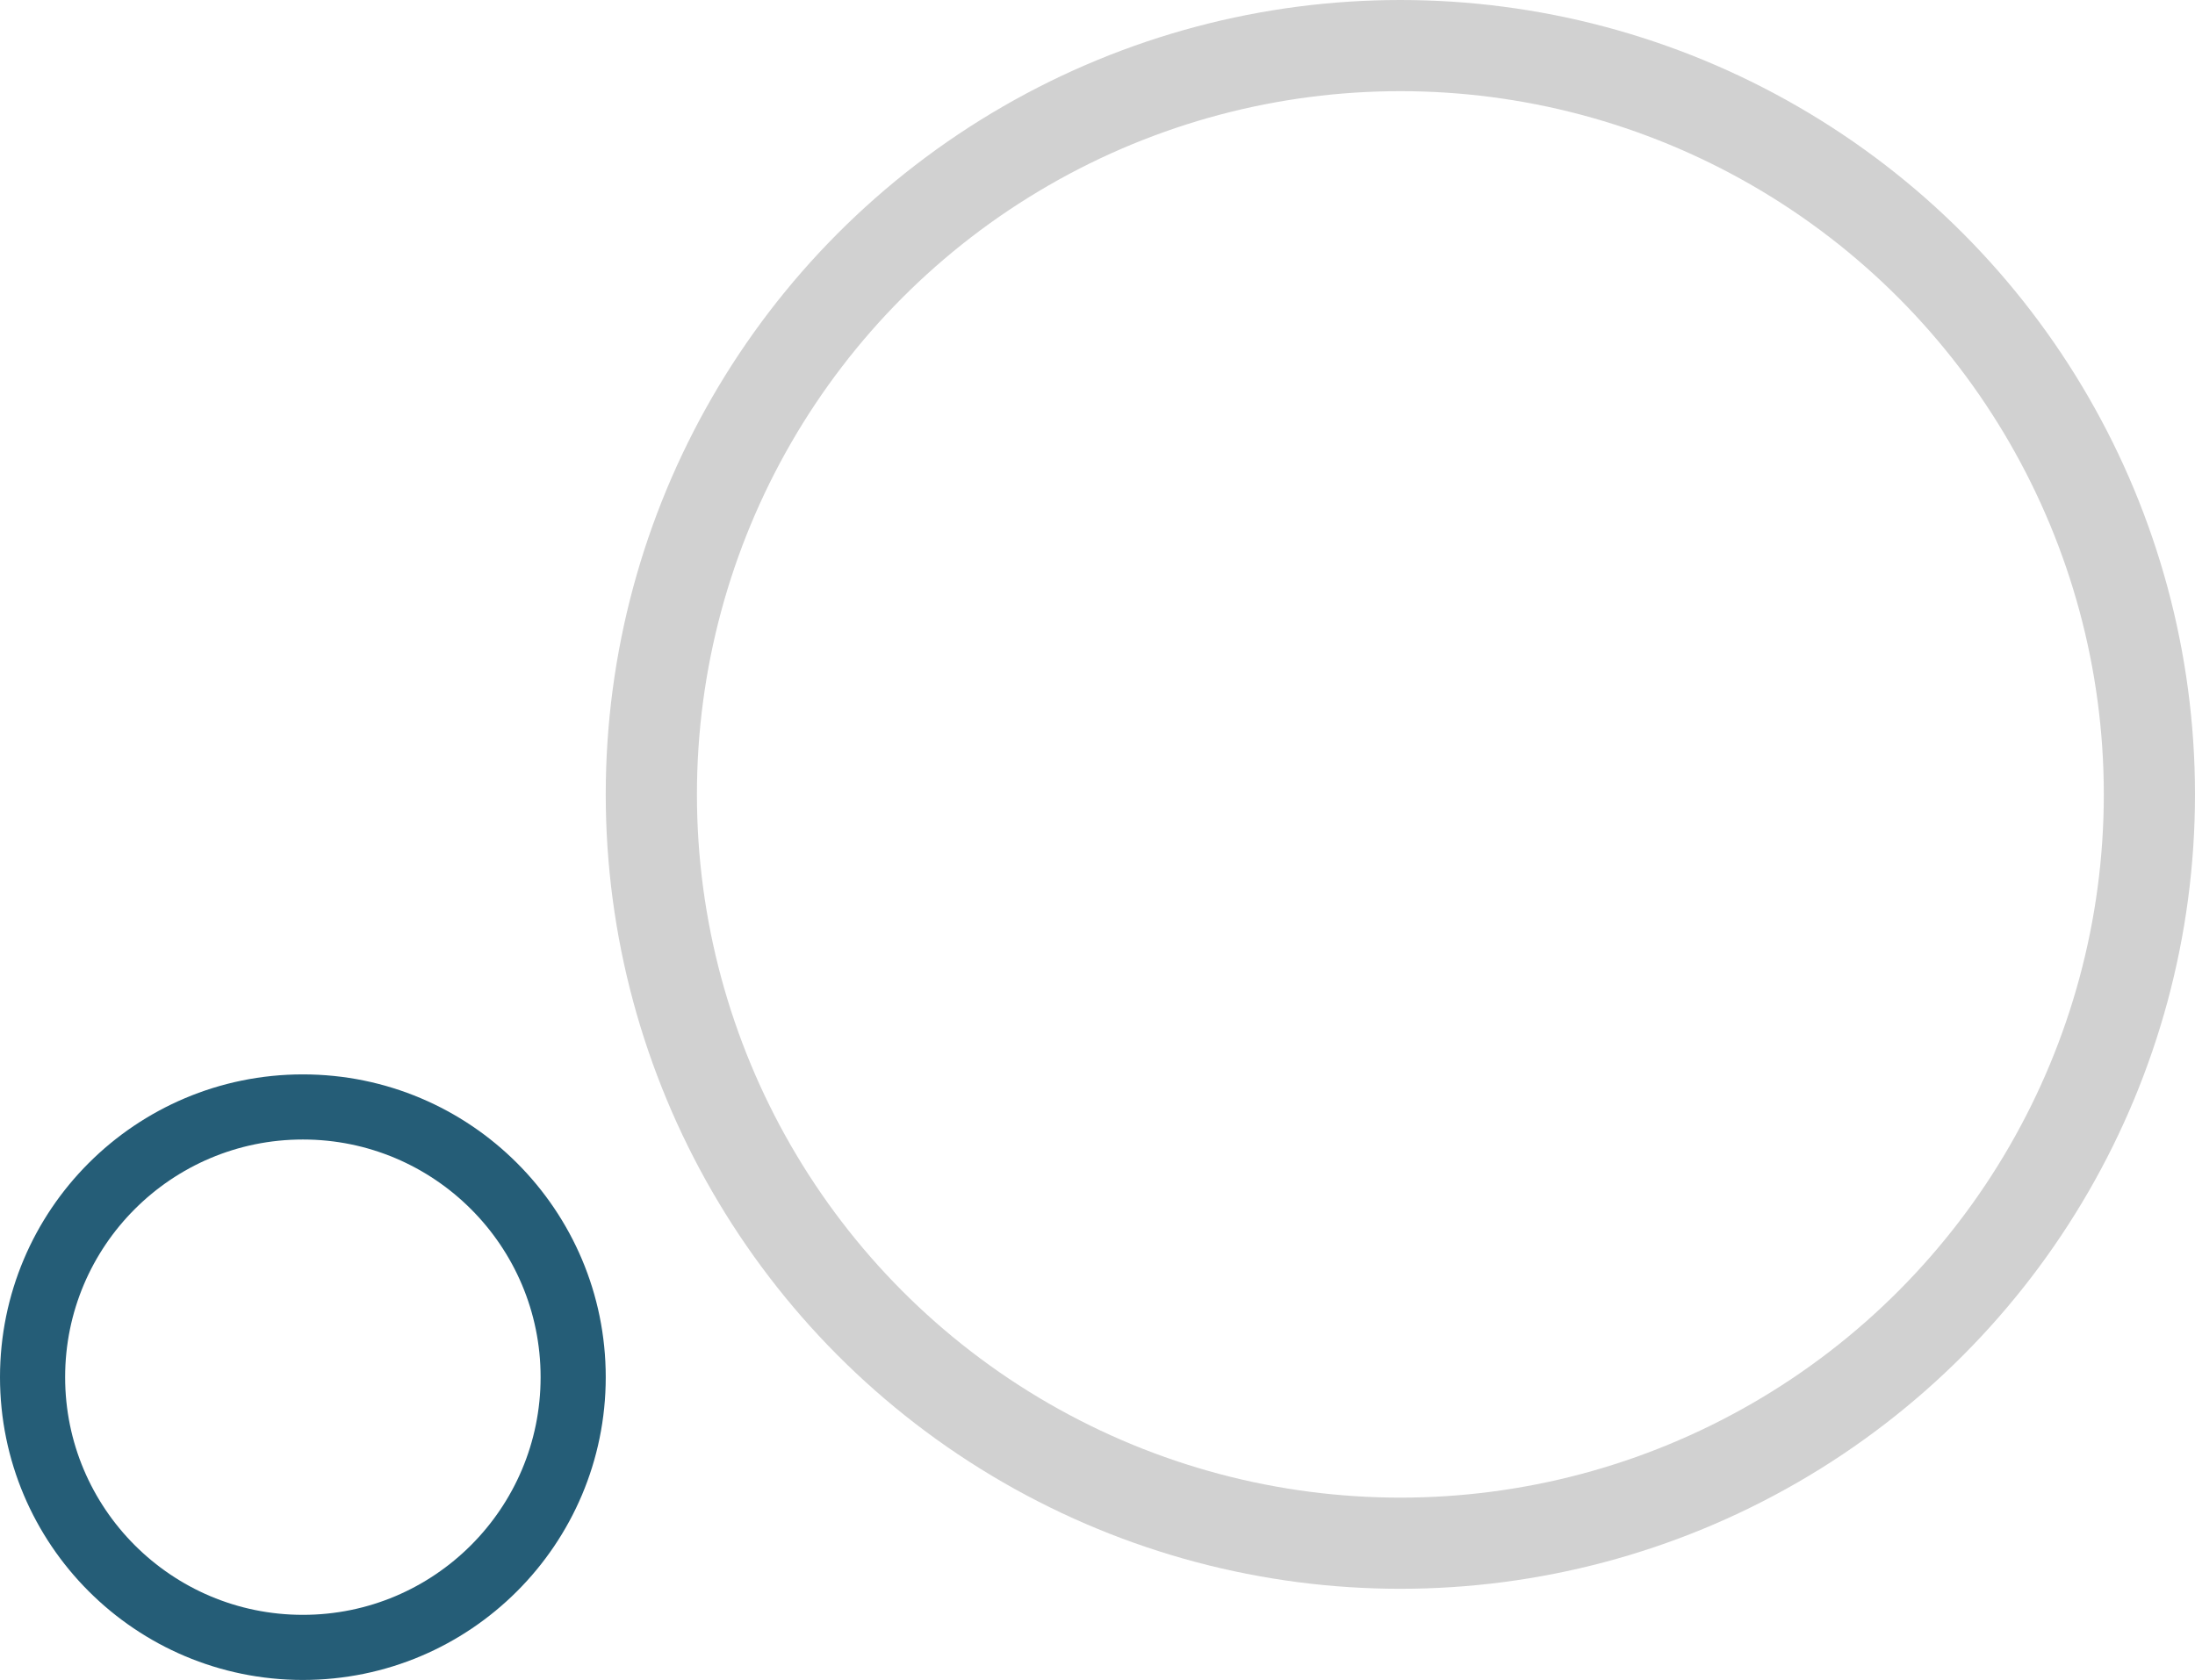
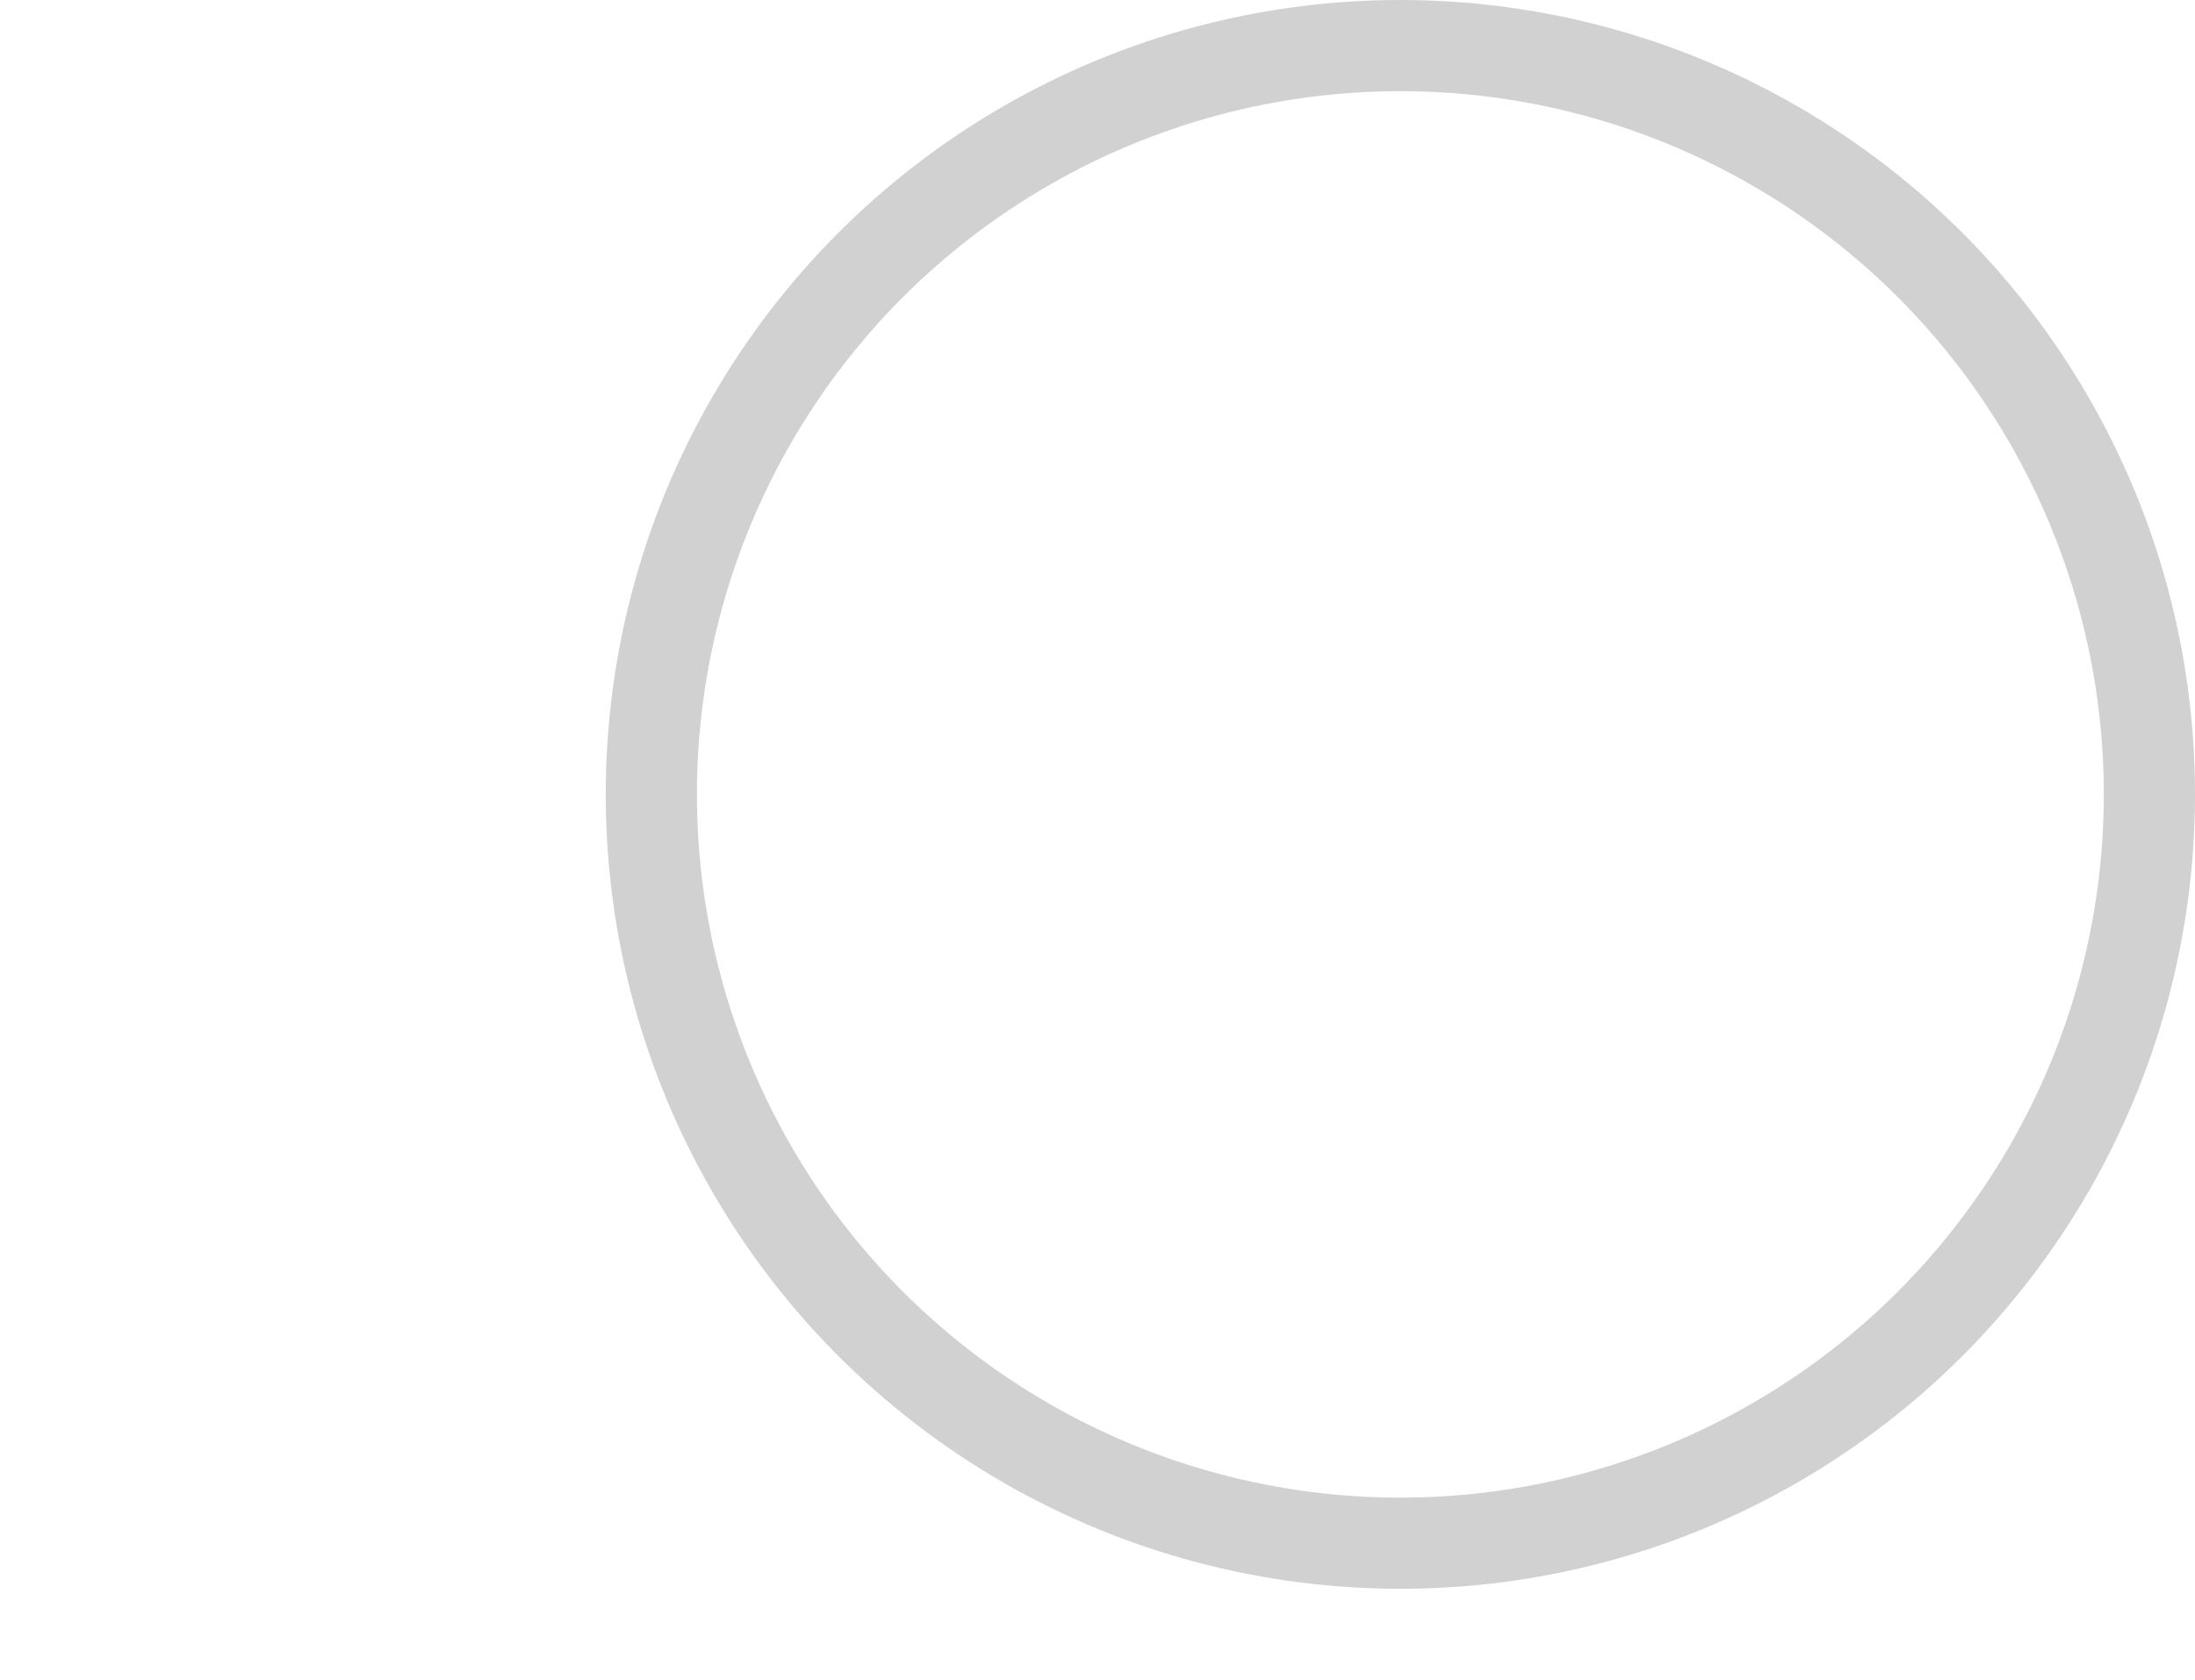
<svg xmlns="http://www.w3.org/2000/svg" width="337" height="258" viewBox="0 0 337 258" fill="none">
  <circle cx="215" cy="122" r="115" stroke="#D1D1D1" stroke-width="14" />
-   <circle cx="46.5" cy="211.5" r="41.5" stroke="#255D77" stroke-width="10" />
</svg>